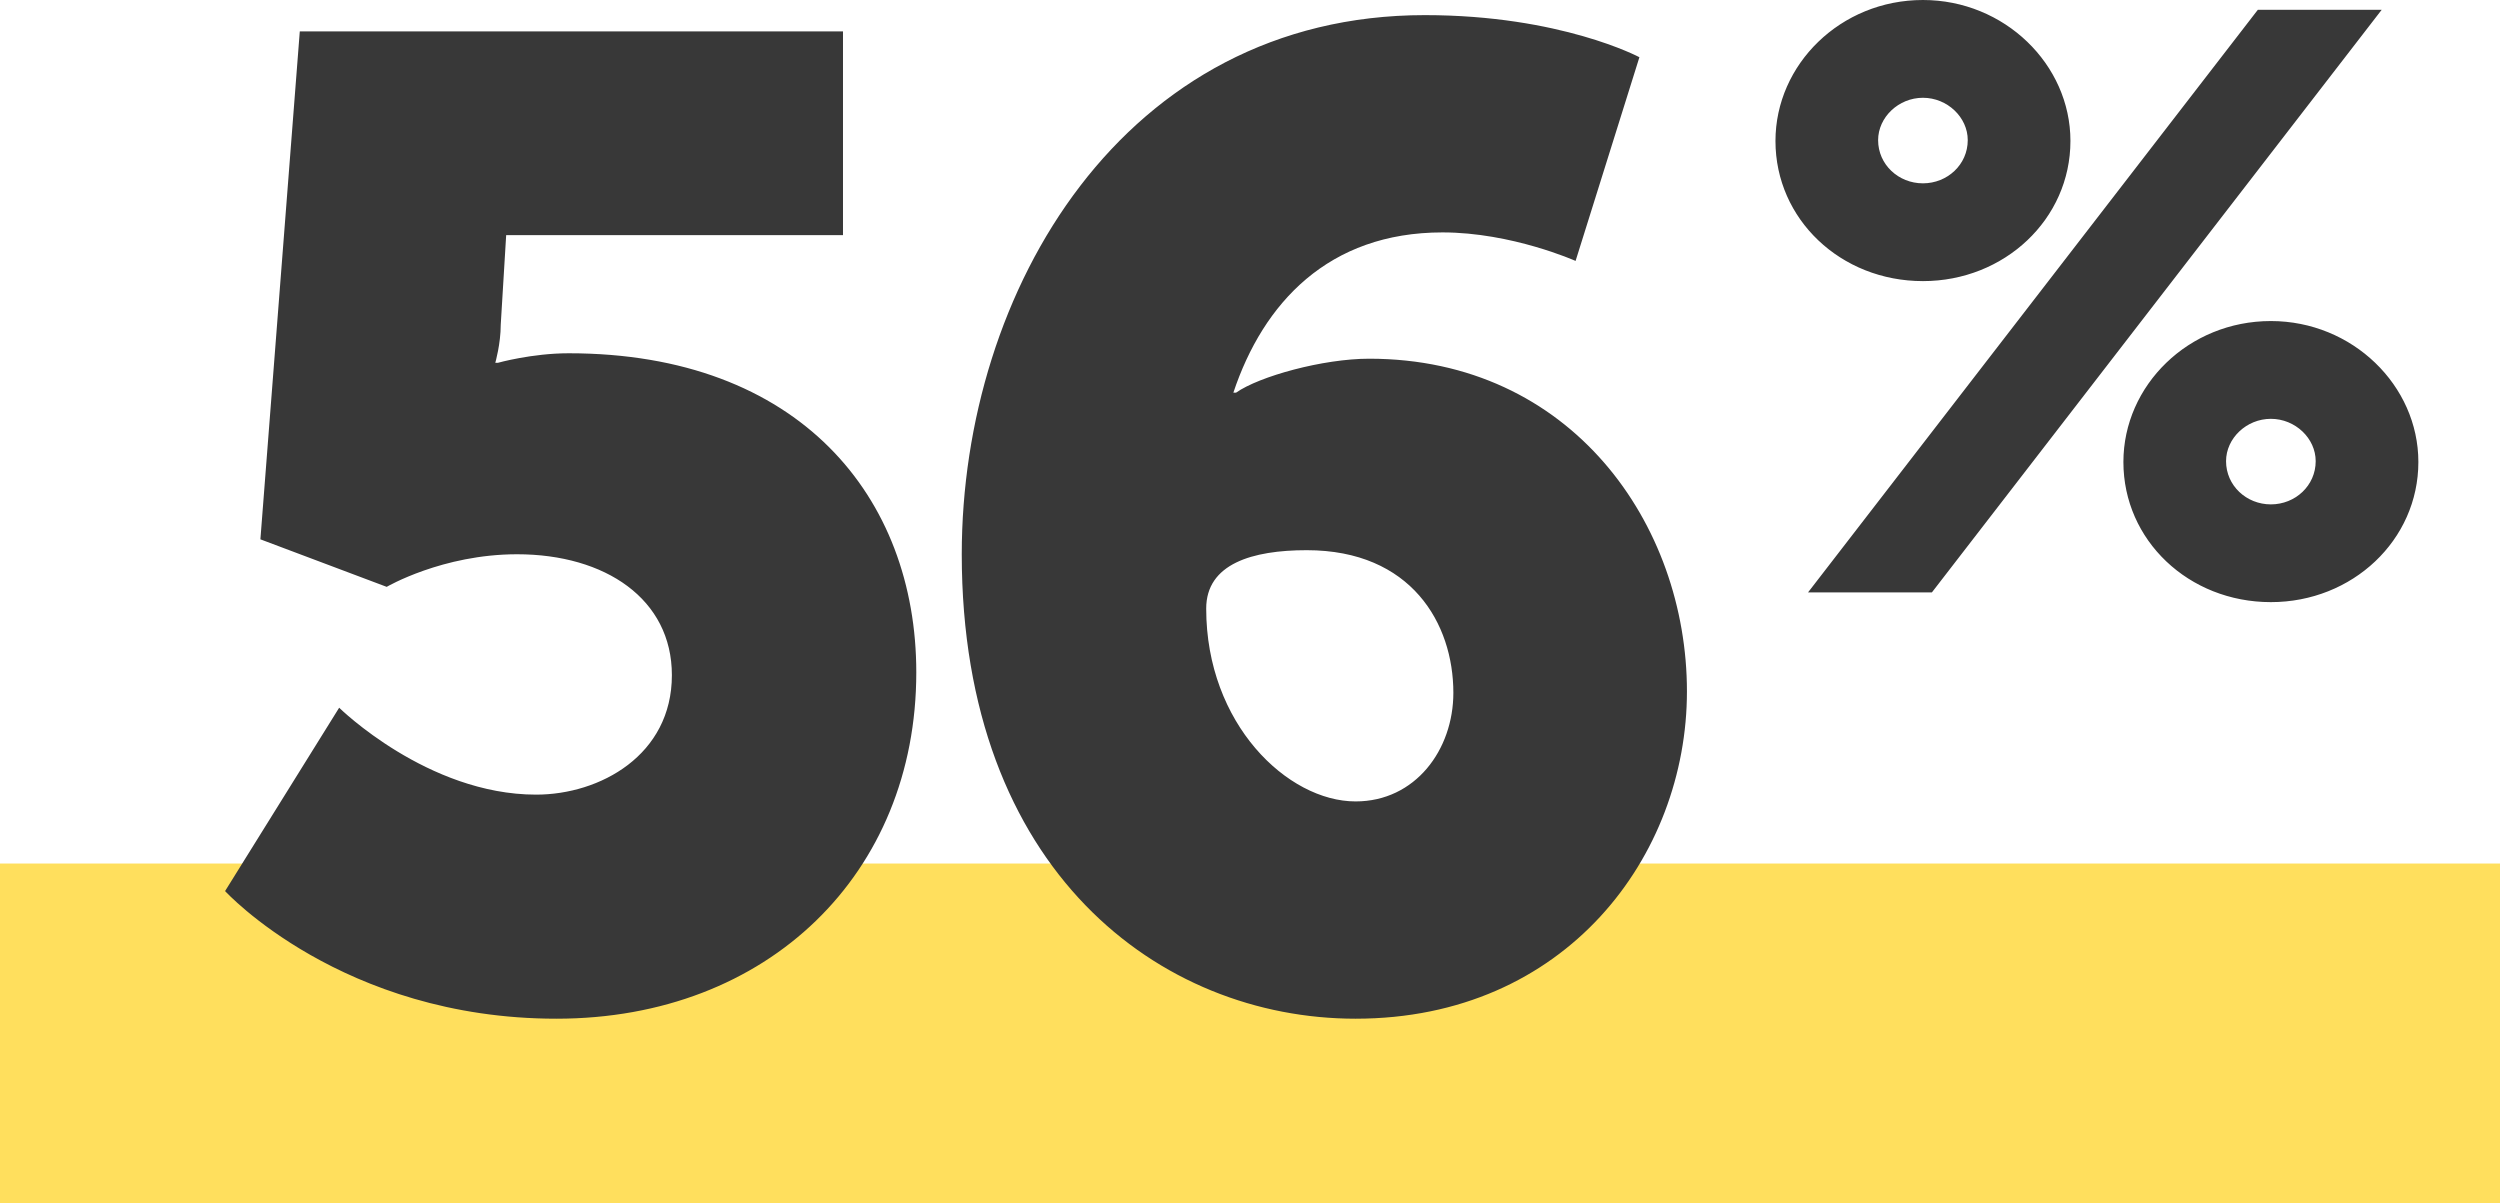
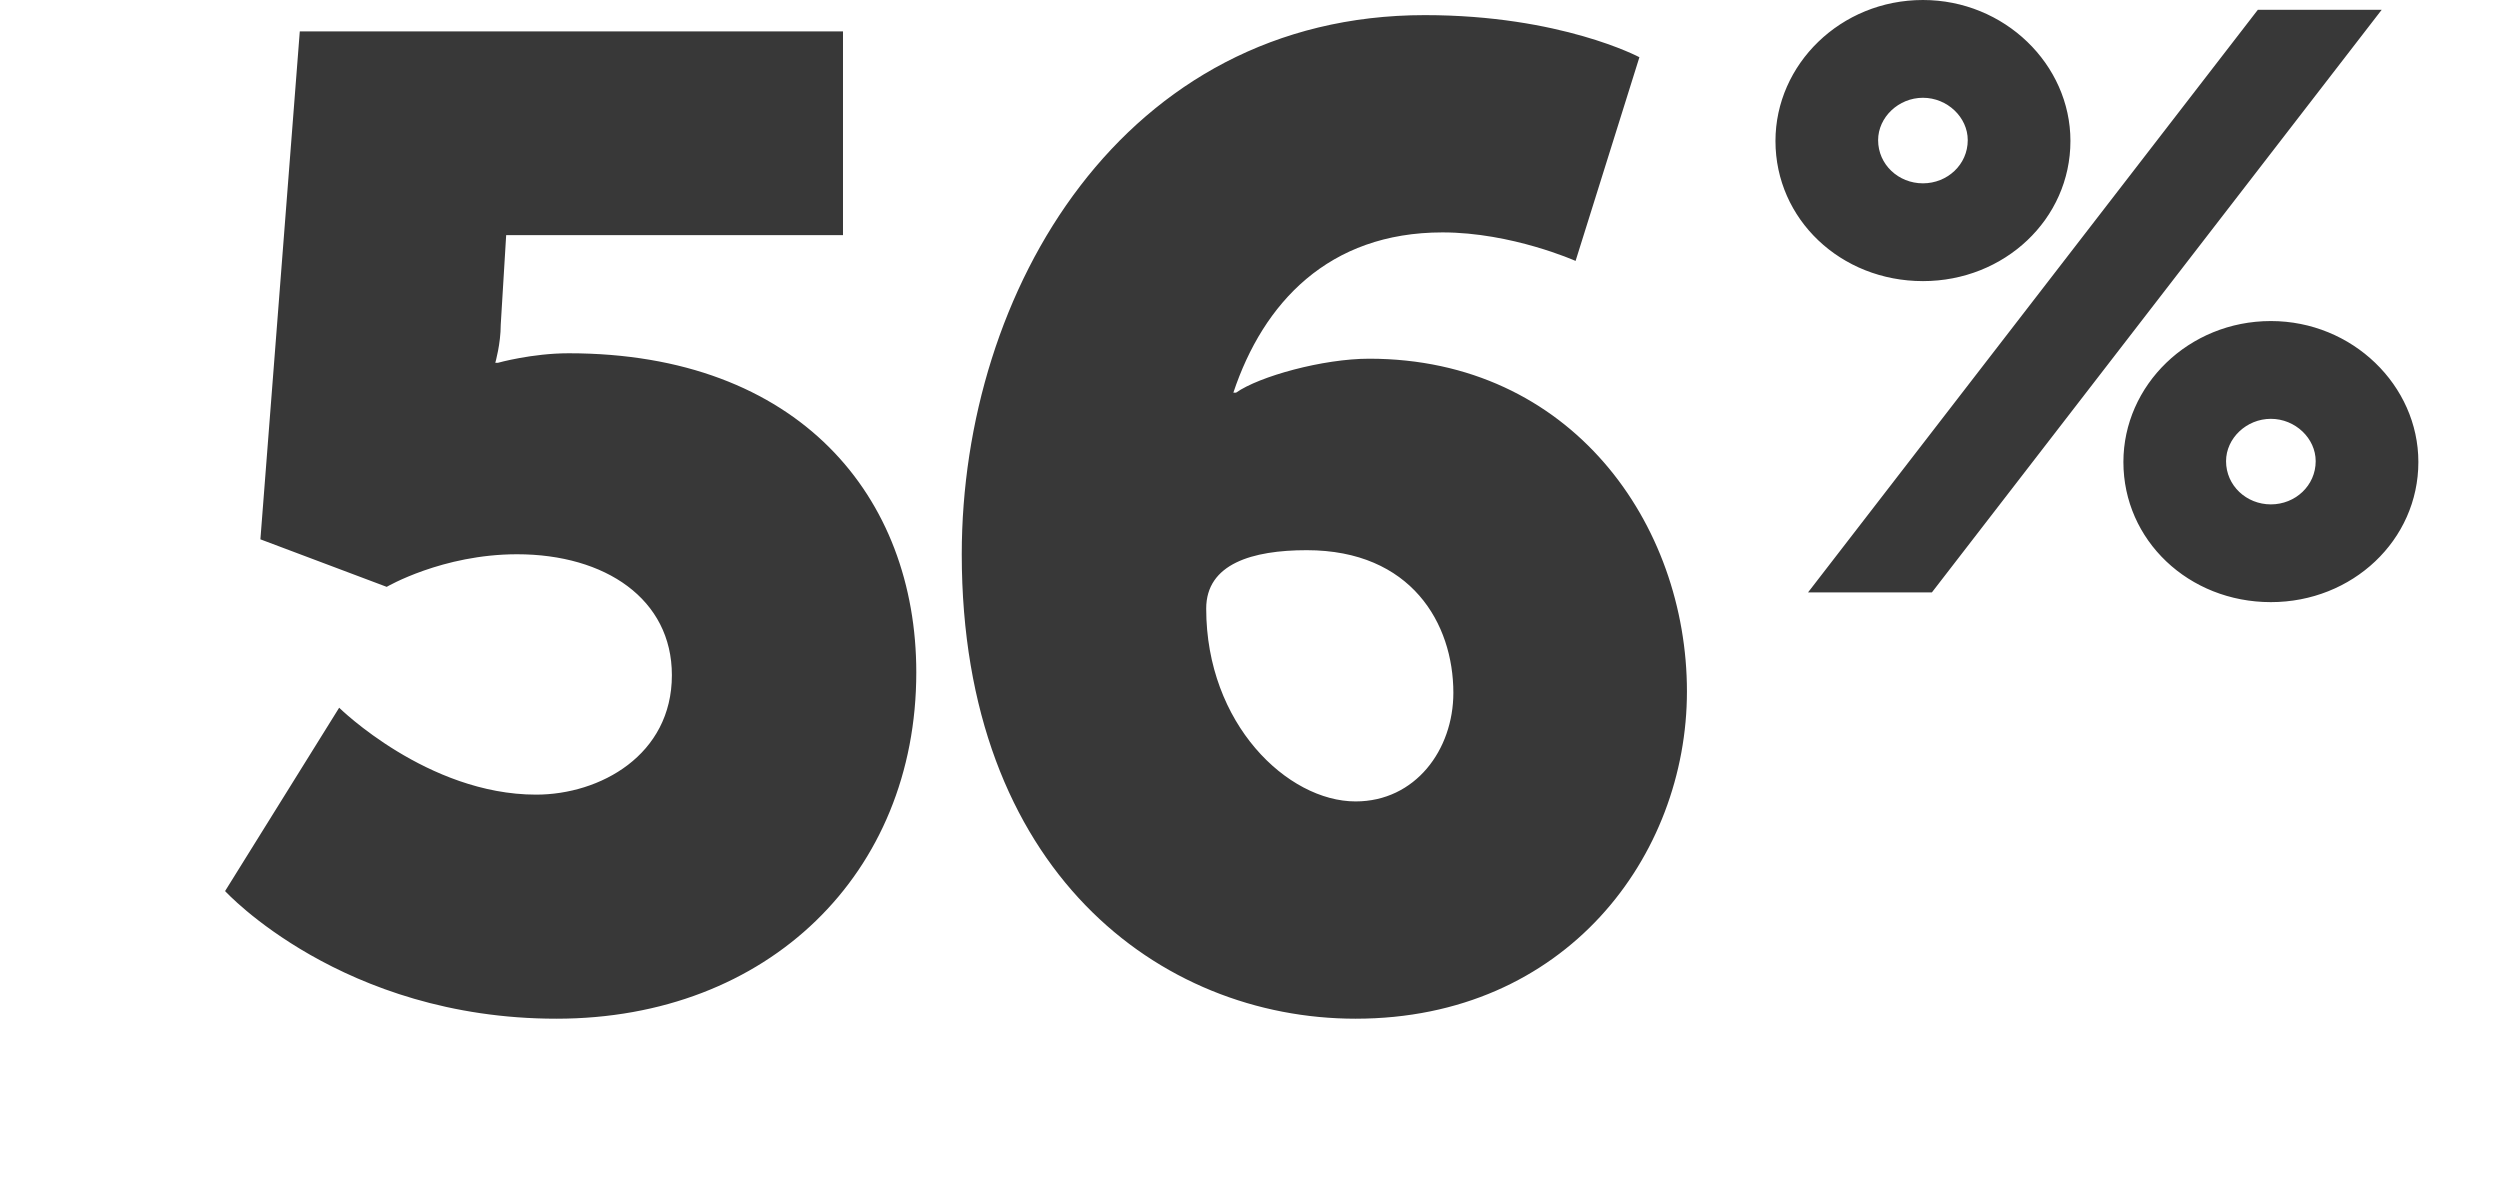
<svg xmlns="http://www.w3.org/2000/svg" width="81" height="39" viewBox="0 0 81 39">
  <g fill-rule="nonzero" fill="none">
-     <path fill="#FFDF5D" d="M0 27.978h81v11H0z" />
-     <path d="m7.293 28.87 3.696-5.94s2.86 2.816 6.38 2.816c2.068 0 4.4-1.276 4.4-3.872 0-2.464-2.156-3.916-5.016-3.916-2.42 0-4.224 1.056-4.224 1.056l-4.092-1.54L9.713 1.018h17.6v6.6H16.4l-.176 2.904c0 .616-.176 1.232-.176 1.232h.088s1.1-.308 2.288-.308c7.48 0 11.264 4.664 11.264 10.34 0 6.512-4.796 11.22-11.66 11.22-6.952 0-10.736-4.136-10.736-4.136zm36.628 4.136c-6.336 0-12.76-4.796-12.76-15.048C31.161 9.422 36.397.49 46.165.49c4.4 0 6.952 1.364 6.952 1.364l-2.068 6.6s-2.068-.924-4.312-.924c-3.696 0-5.808 2.288-6.776 5.192h.088c.748-.528 2.816-1.1 4.312-1.1 6.556 0 10.296 5.368 10.296 10.78 0 5.324-3.916 10.604-10.736 10.604zm0-7.04c1.936 0 3.168-1.672 3.168-3.52 0-2.244-1.364-4.62-4.752-4.62-1.76 0-3.256.44-3.256 1.892 0 3.74 2.64 6.248 4.84 6.248zM62.303 9.108c-2.666 0-4.778-2.006-4.778-4.54C57.525 2.085 59.637 0 62.303 0c2.64 0 4.779 2.086 4.779 4.567 0 2.535-2.139 4.541-4.779 4.541zm-3.722 10.085L73.154.317h4.013L62.594 19.193H58.58zM62.303 5.94c.792 0 1.452-.607 1.452-1.4 0-.738-.66-1.372-1.452-1.372-.792 0-1.452.634-1.452 1.373 0 .792.66 1.399 1.452 1.399zm6.495 9.029c0-2.482 2.112-4.567 4.778-4.567 2.64 0 4.779 2.085 4.779 4.567 0 2.534-2.139 4.54-4.779 4.54-2.666 0-4.778-2.006-4.778-4.54zm3.326-.027c0 .792.66 1.4 1.452 1.4.792 0 1.452-.608 1.452-1.4 0-.739-.66-1.372-1.452-1.372-.792 0-1.452.633-1.452 1.372z" fill="#383838" />
+     <path d="m7.293 28.87 3.696-5.94s2.86 2.816 6.38 2.816c2.068 0 4.4-1.276 4.4-3.872 0-2.464-2.156-3.916-5.016-3.916-2.42 0-4.224 1.056-4.224 1.056l-4.092-1.54L9.713 1.018h17.6v6.6H16.4l-.176 2.904c0 .616-.176 1.232-.176 1.232h.088s1.1-.308 2.288-.308c7.48 0 11.264 4.664 11.264 10.34 0 6.512-4.796 11.22-11.66 11.22-6.952 0-10.736-4.136-10.736-4.136zm36.628 4.136c-6.336 0-12.76-4.796-12.76-15.048C31.161 9.422 36.397.49 46.165.49c4.4 0 6.952 1.364 6.952 1.364l-2.068 6.6s-2.068-.924-4.312-.924c-3.696 0-5.808 2.288-6.776 5.192h.088c.748-.528 2.816-1.1 4.312-1.1 6.556 0 10.296 5.368 10.296 10.78 0 5.324-3.916 10.604-10.736 10.604zm0-7.04c1.936 0 3.168-1.672 3.168-3.52 0-2.244-1.364-4.62-4.752-4.62-1.76 0-3.256.44-3.256 1.892 0 3.74 2.64 6.248 4.84 6.248zM62.303 9.108c-2.666 0-4.778-2.006-4.778-4.54C57.525 2.085 59.637 0 62.303 0c2.64 0 4.779 2.086 4.779 4.567 0 2.535-2.139 4.541-4.779 4.541zm-3.722 10.085L73.154.317h4.013L62.594 19.193H58.58zM62.303 5.94c.792 0 1.452-.607 1.452-1.4 0-.738-.66-1.372-1.452-1.372-.792 0-1.452.634-1.452 1.373 0 .792.66 1.399 1.452 1.399m6.495 9.029c0-2.482 2.112-4.567 4.778-4.567 2.64 0 4.779 2.085 4.779 4.567 0 2.534-2.139 4.54-4.779 4.54-2.666 0-4.778-2.006-4.778-4.54zm3.326-.027c0 .792.66 1.4 1.452 1.4.792 0 1.452-.608 1.452-1.4 0-.739-.66-1.372-1.452-1.372-.792 0-1.452.633-1.452 1.372z" fill="#383838" />
  </g>
</svg>